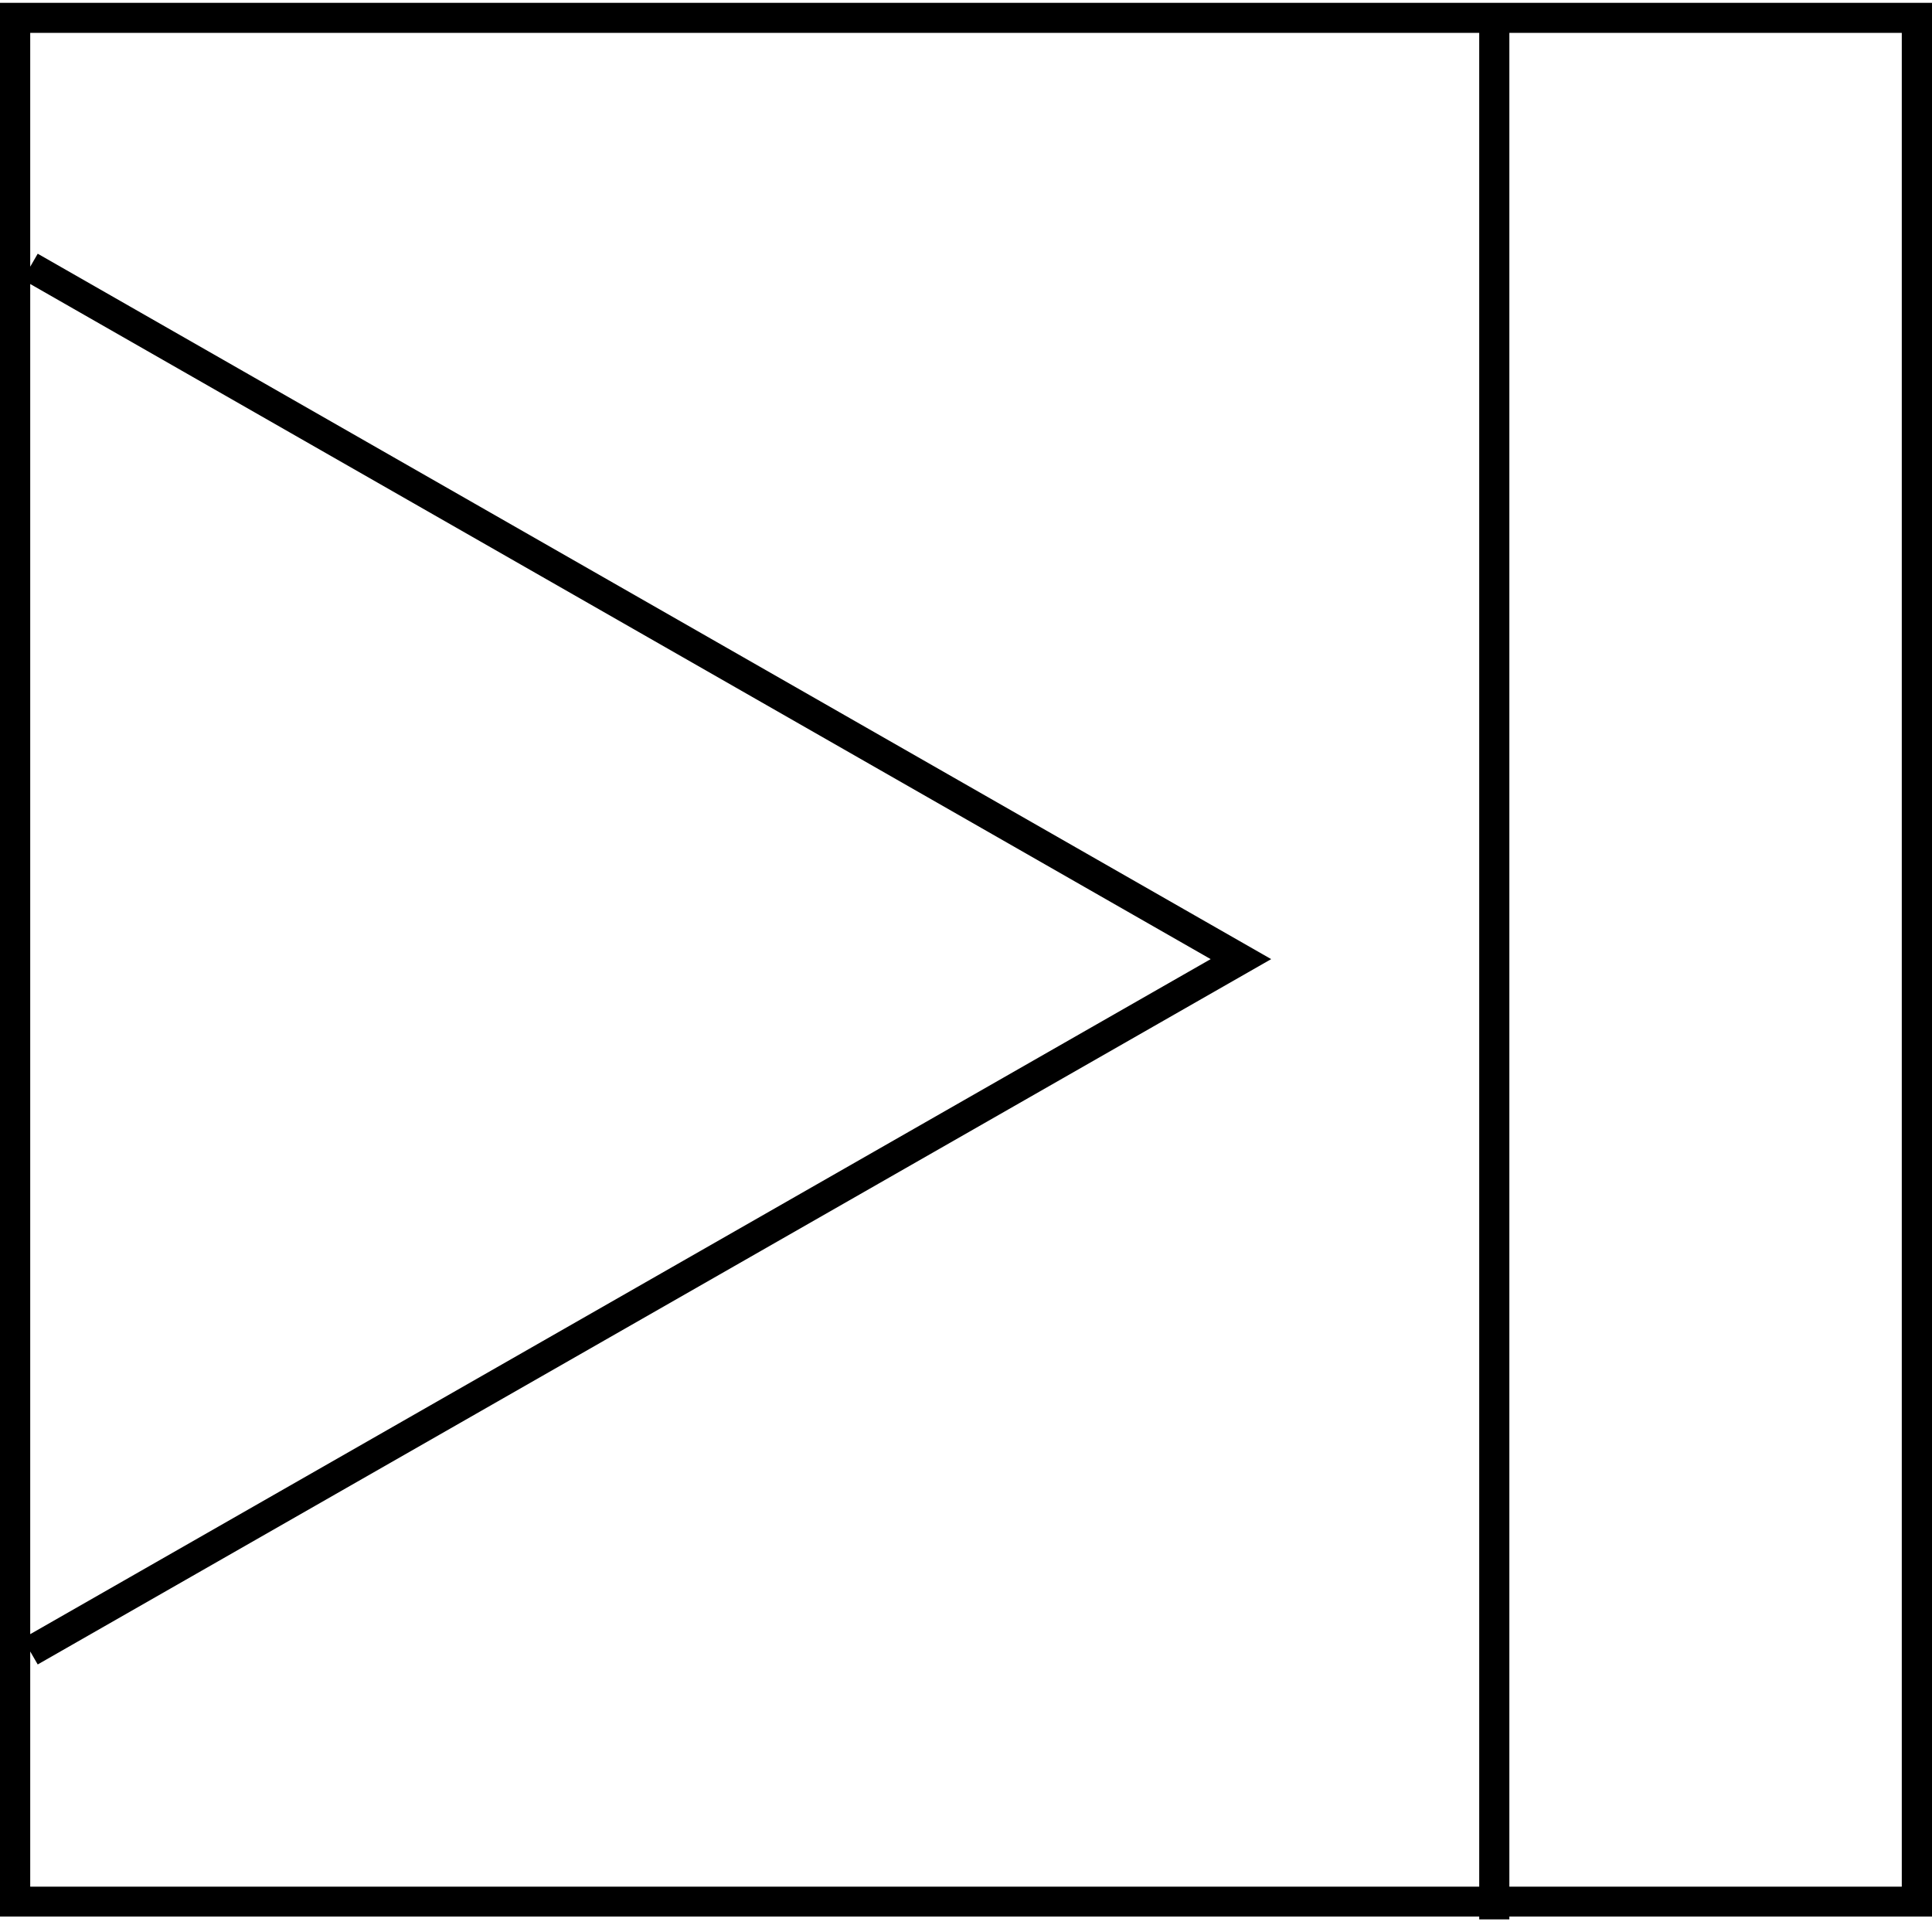
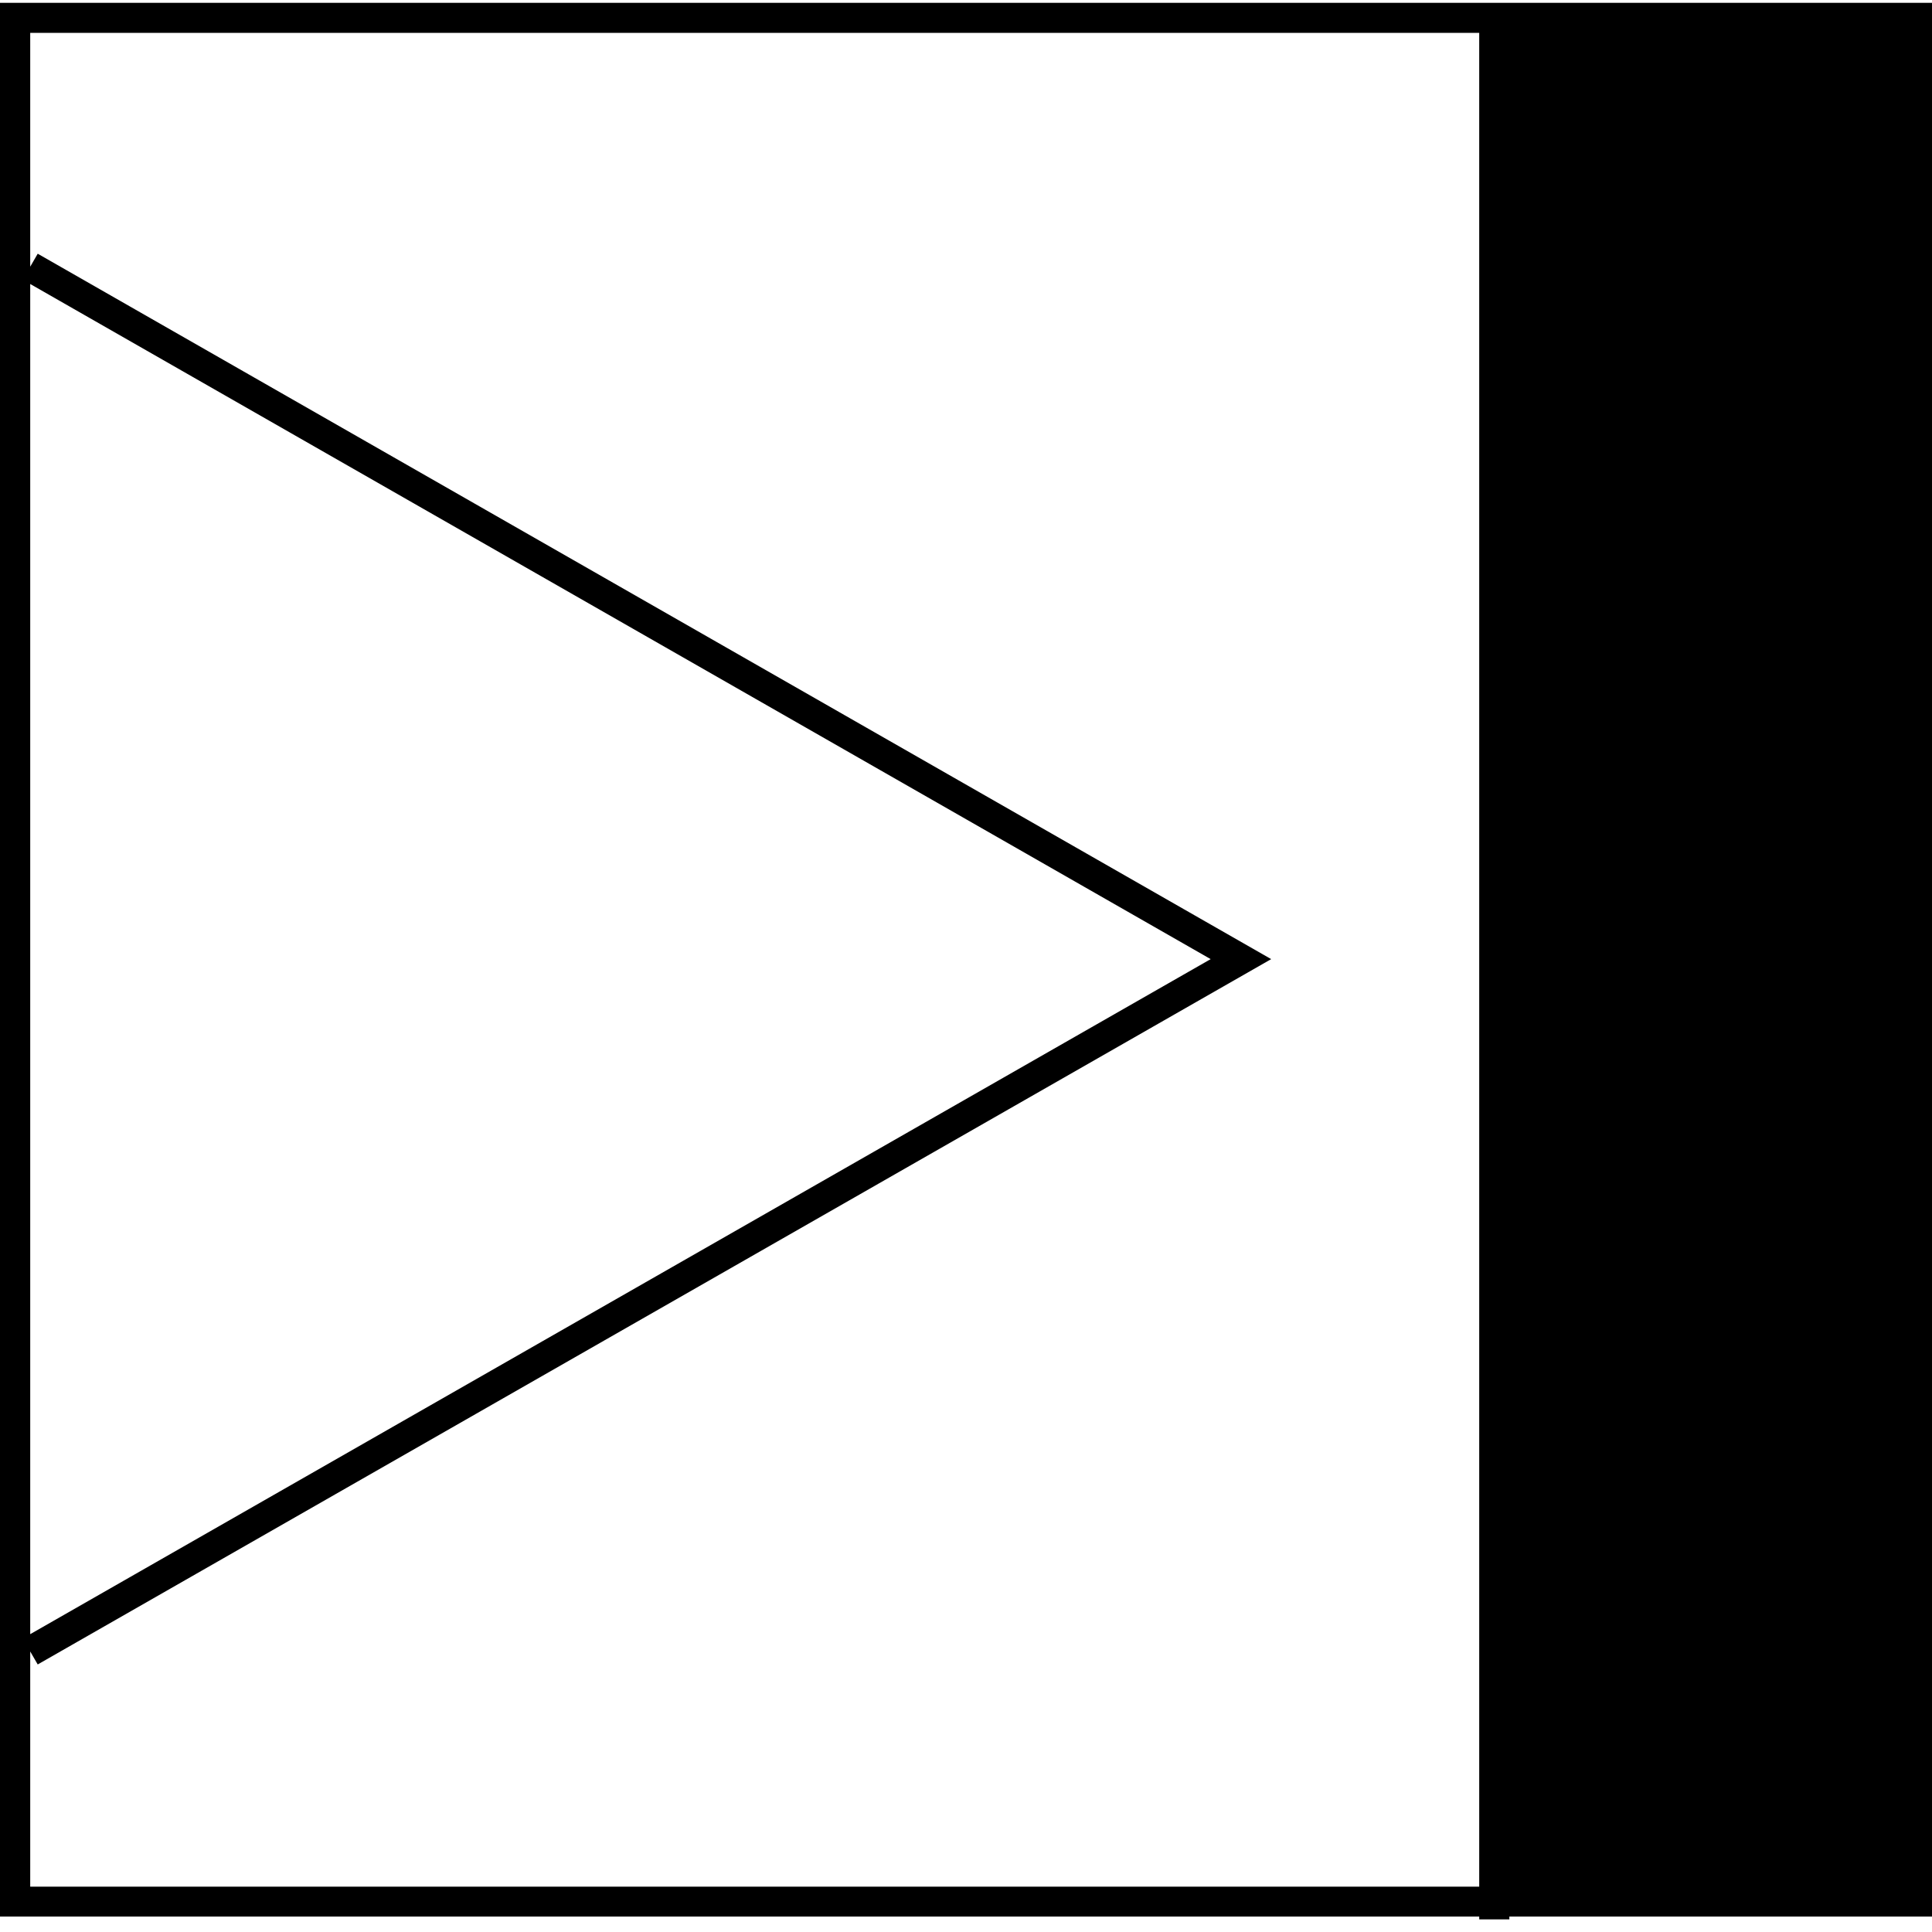
<svg xmlns="http://www.w3.org/2000/svg" width="25" height="25" viewBox="0 0 25 25" fill="none">
-   <path d="M19.141 0.037H0V24.8H19.141V24.837H19.531V24.8H25V0.037H19.531H19.141ZM0.391 3.675L15.666 12.411L0.391 21.146V3.675ZM0.391 24.413V21.37L0.488 21.538L16.449 12.411L0.488 3.283L0.391 3.451V0.425H19.141V24.413H0.391ZM24.609 0.425V24.413H19.531V0.425H24.609Z" fill="black" />
+   <path d="M19.141 0.037H0V24.8H19.141V24.837H19.531V24.8H25V0.037H19.531H19.141ZM0.391 3.675L15.666 12.411L0.391 21.146V3.675ZM0.391 24.413V21.37L0.488 21.538L16.449 12.411L0.488 3.283L0.391 3.451V0.425H19.141V24.413H0.391ZM24.609 0.425V24.413H19.531H24.609Z" fill="black" />
</svg>